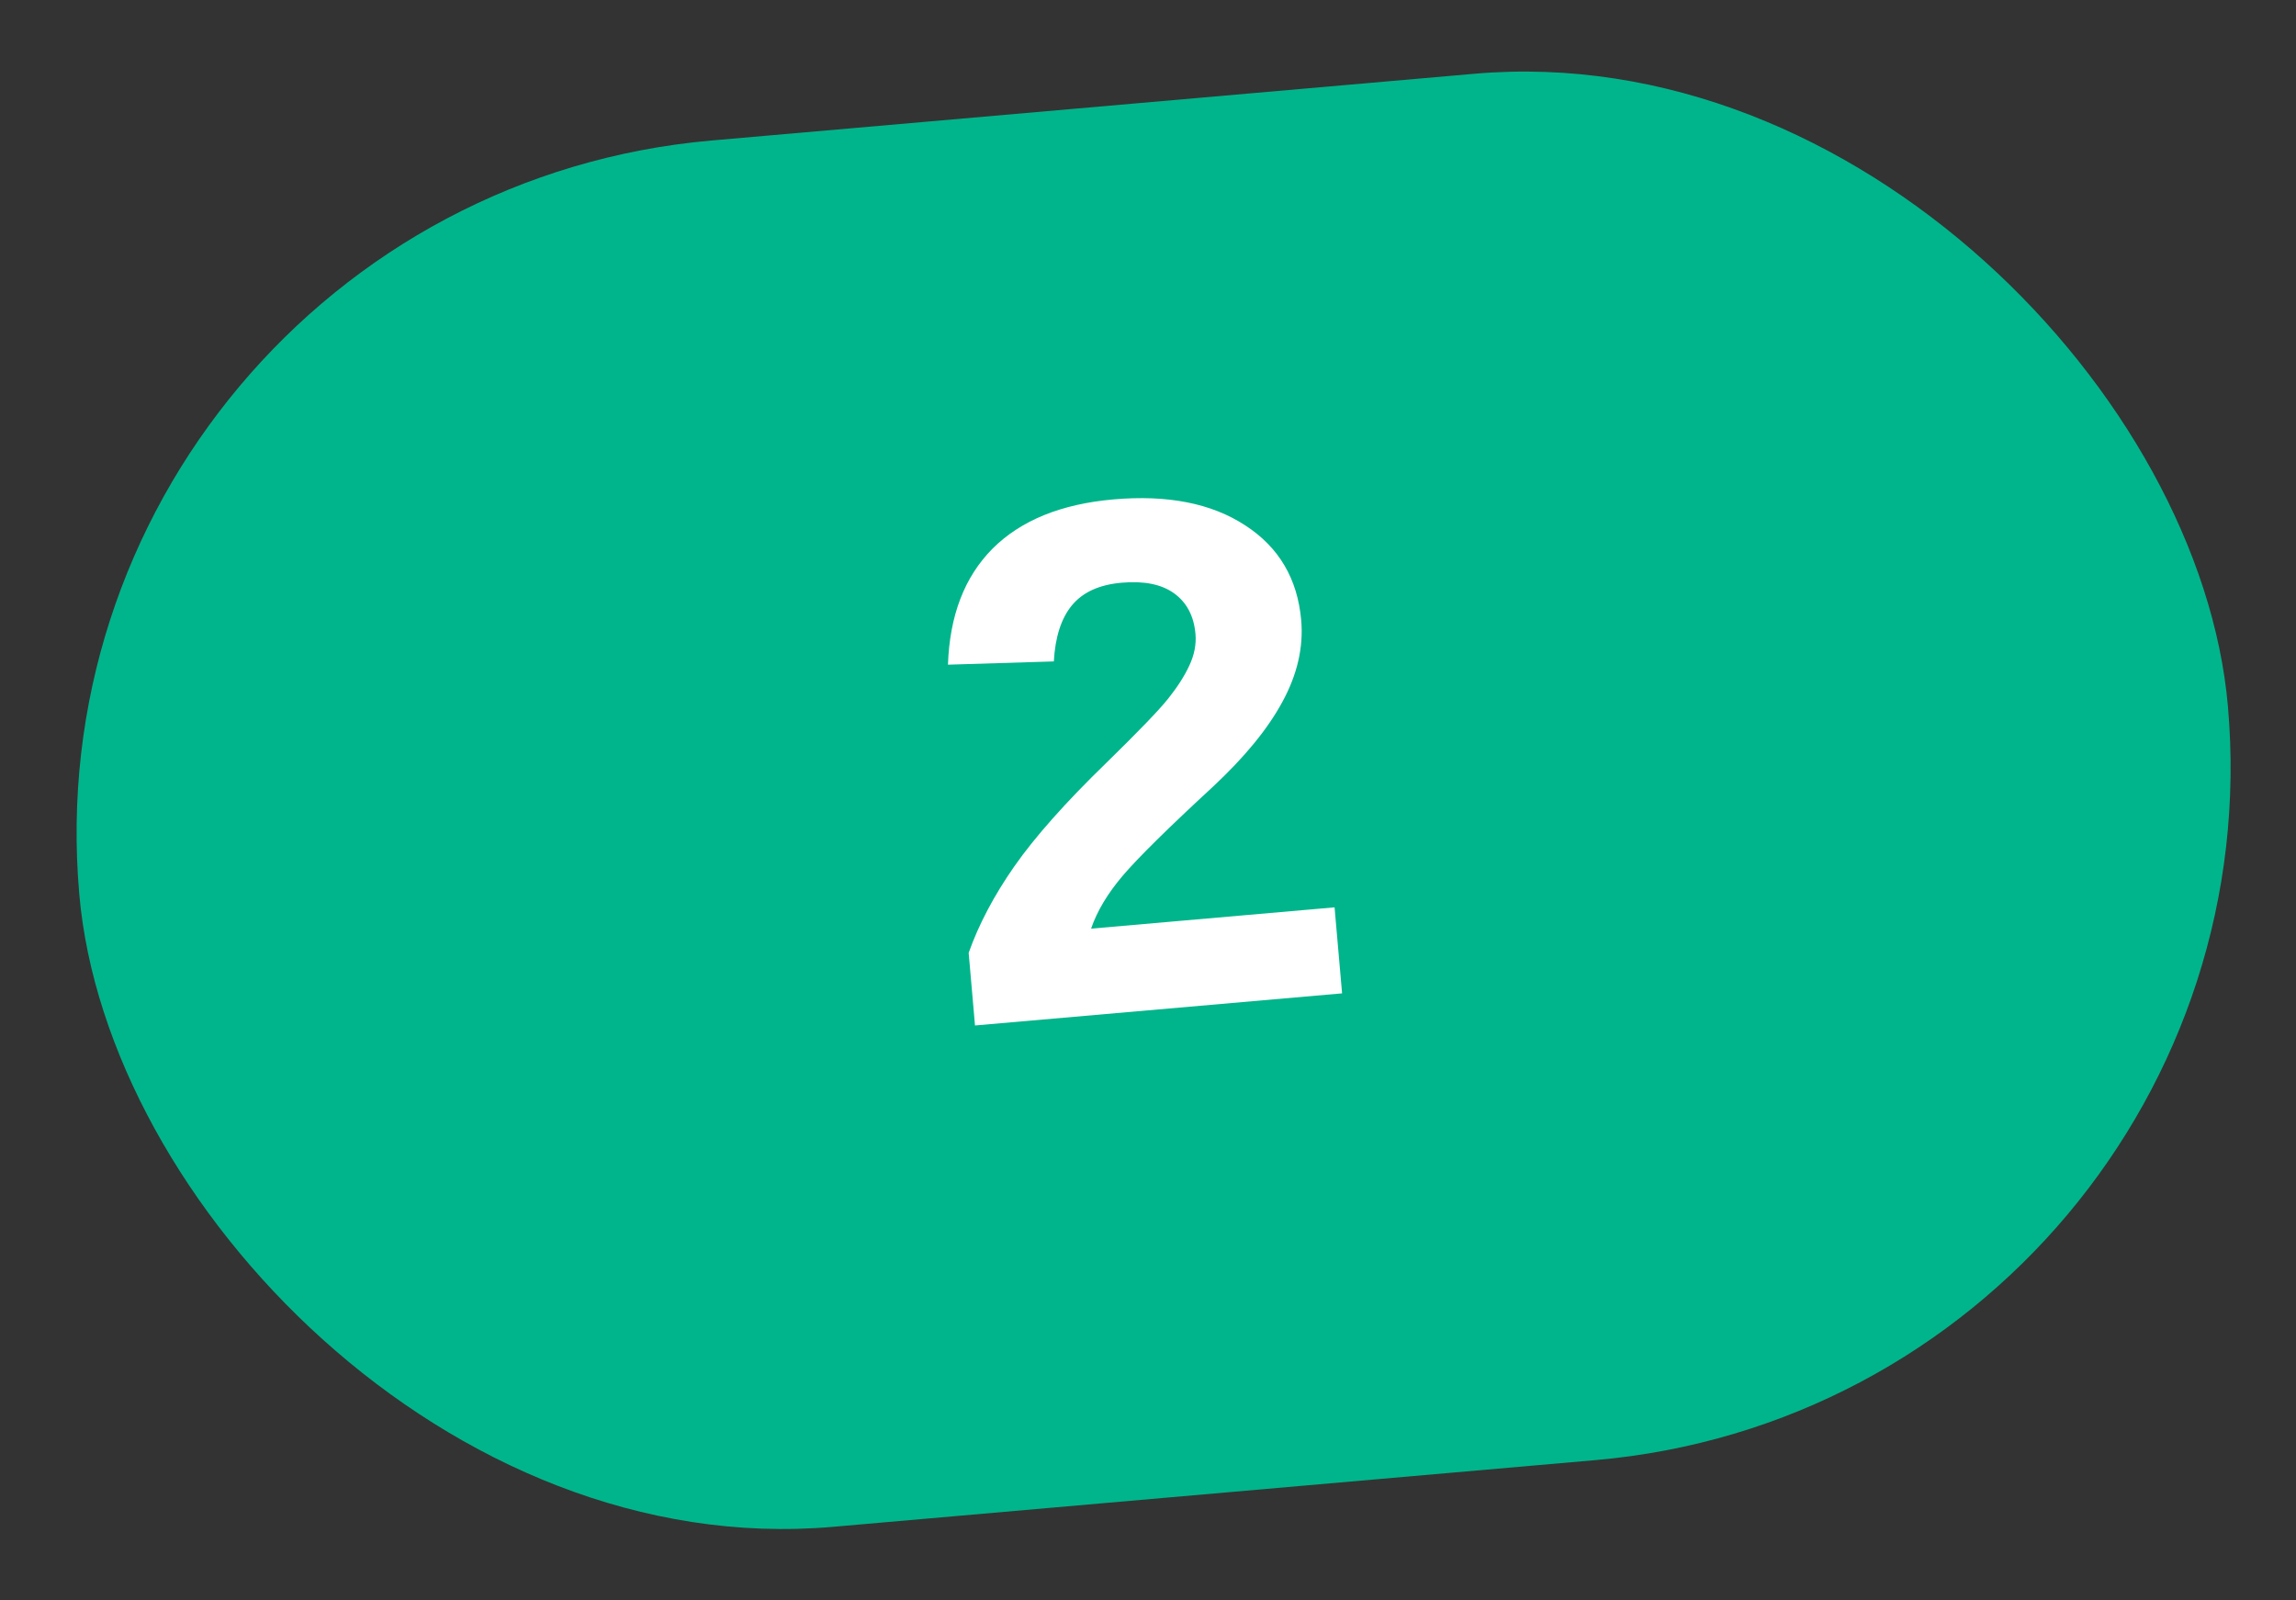
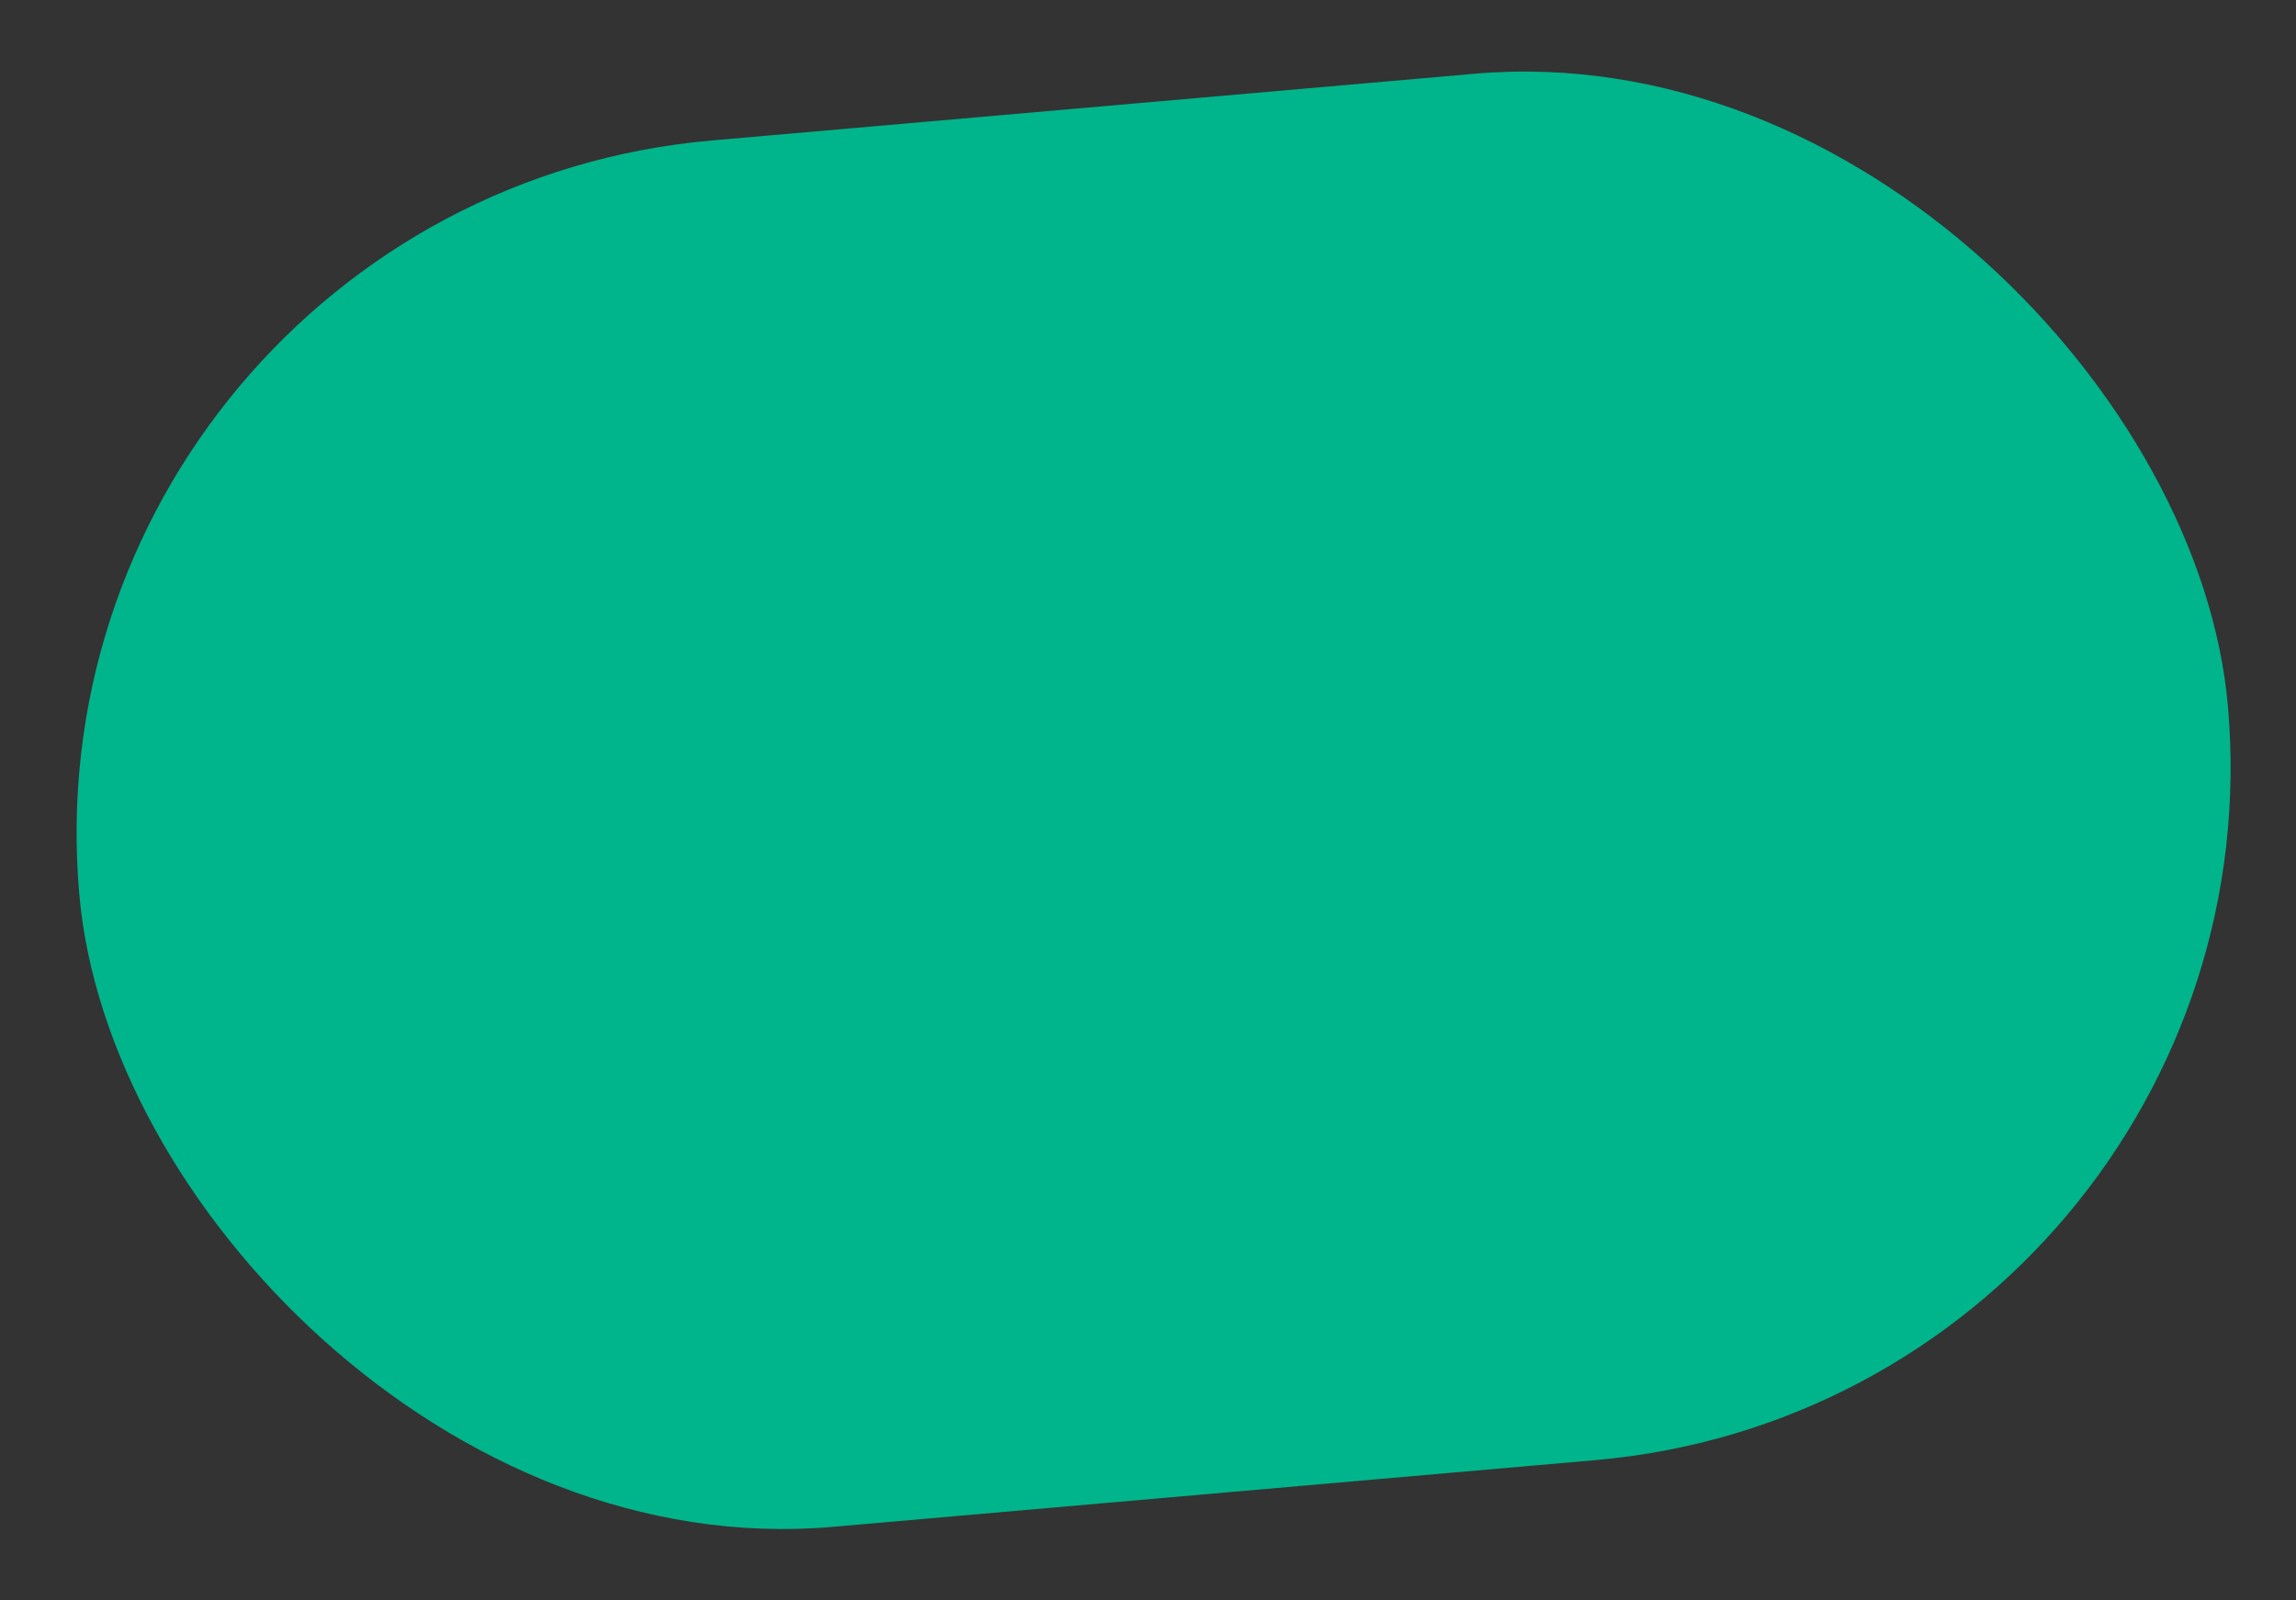
<svg xmlns="http://www.w3.org/2000/svg" width="66" height="46" viewBox="0 0 66 46" fill="none">
  <rect x="0" y="0" width="66" height="46" fill="#333333" stroke="none" />
  <rect x="0.536" y="5.781" width="62" height="40" rx="20" transform="rotate(-5 0.536 5.781)" fill="#00B58B" />
-   <path d="M28.027 29.475L27.845 27.388C28.133 26.573 28.571 25.743 29.158 24.901C29.753 24.051 30.636 23.057 31.809 21.92C32.723 21.027 33.313 20.415 33.578 20.083C33.844 19.75 34.047 19.434 34.186 19.134C34.331 18.827 34.391 18.523 34.365 18.224C34.32 17.71 34.117 17.322 33.756 17.058C33.395 16.795 32.89 16.692 32.241 16.749C31.599 16.805 31.122 17.023 30.81 17.403C30.505 17.774 30.332 18.311 30.293 19.011L27.25 19.105C27.298 17.692 27.726 16.58 28.532 15.769C29.345 14.957 30.505 14.486 32.01 14.354C33.565 14.218 34.827 14.467 35.795 15.101C36.763 15.728 37.299 16.637 37.404 17.828C37.471 18.606 37.292 19.387 36.864 20.172C36.444 20.95 35.778 21.763 34.867 22.612C33.577 23.803 32.713 24.655 32.276 25.168C31.84 25.68 31.535 26.189 31.364 26.692L38.363 26.08L38.579 28.552L28.027 29.475Z" fill="white" />
</svg>